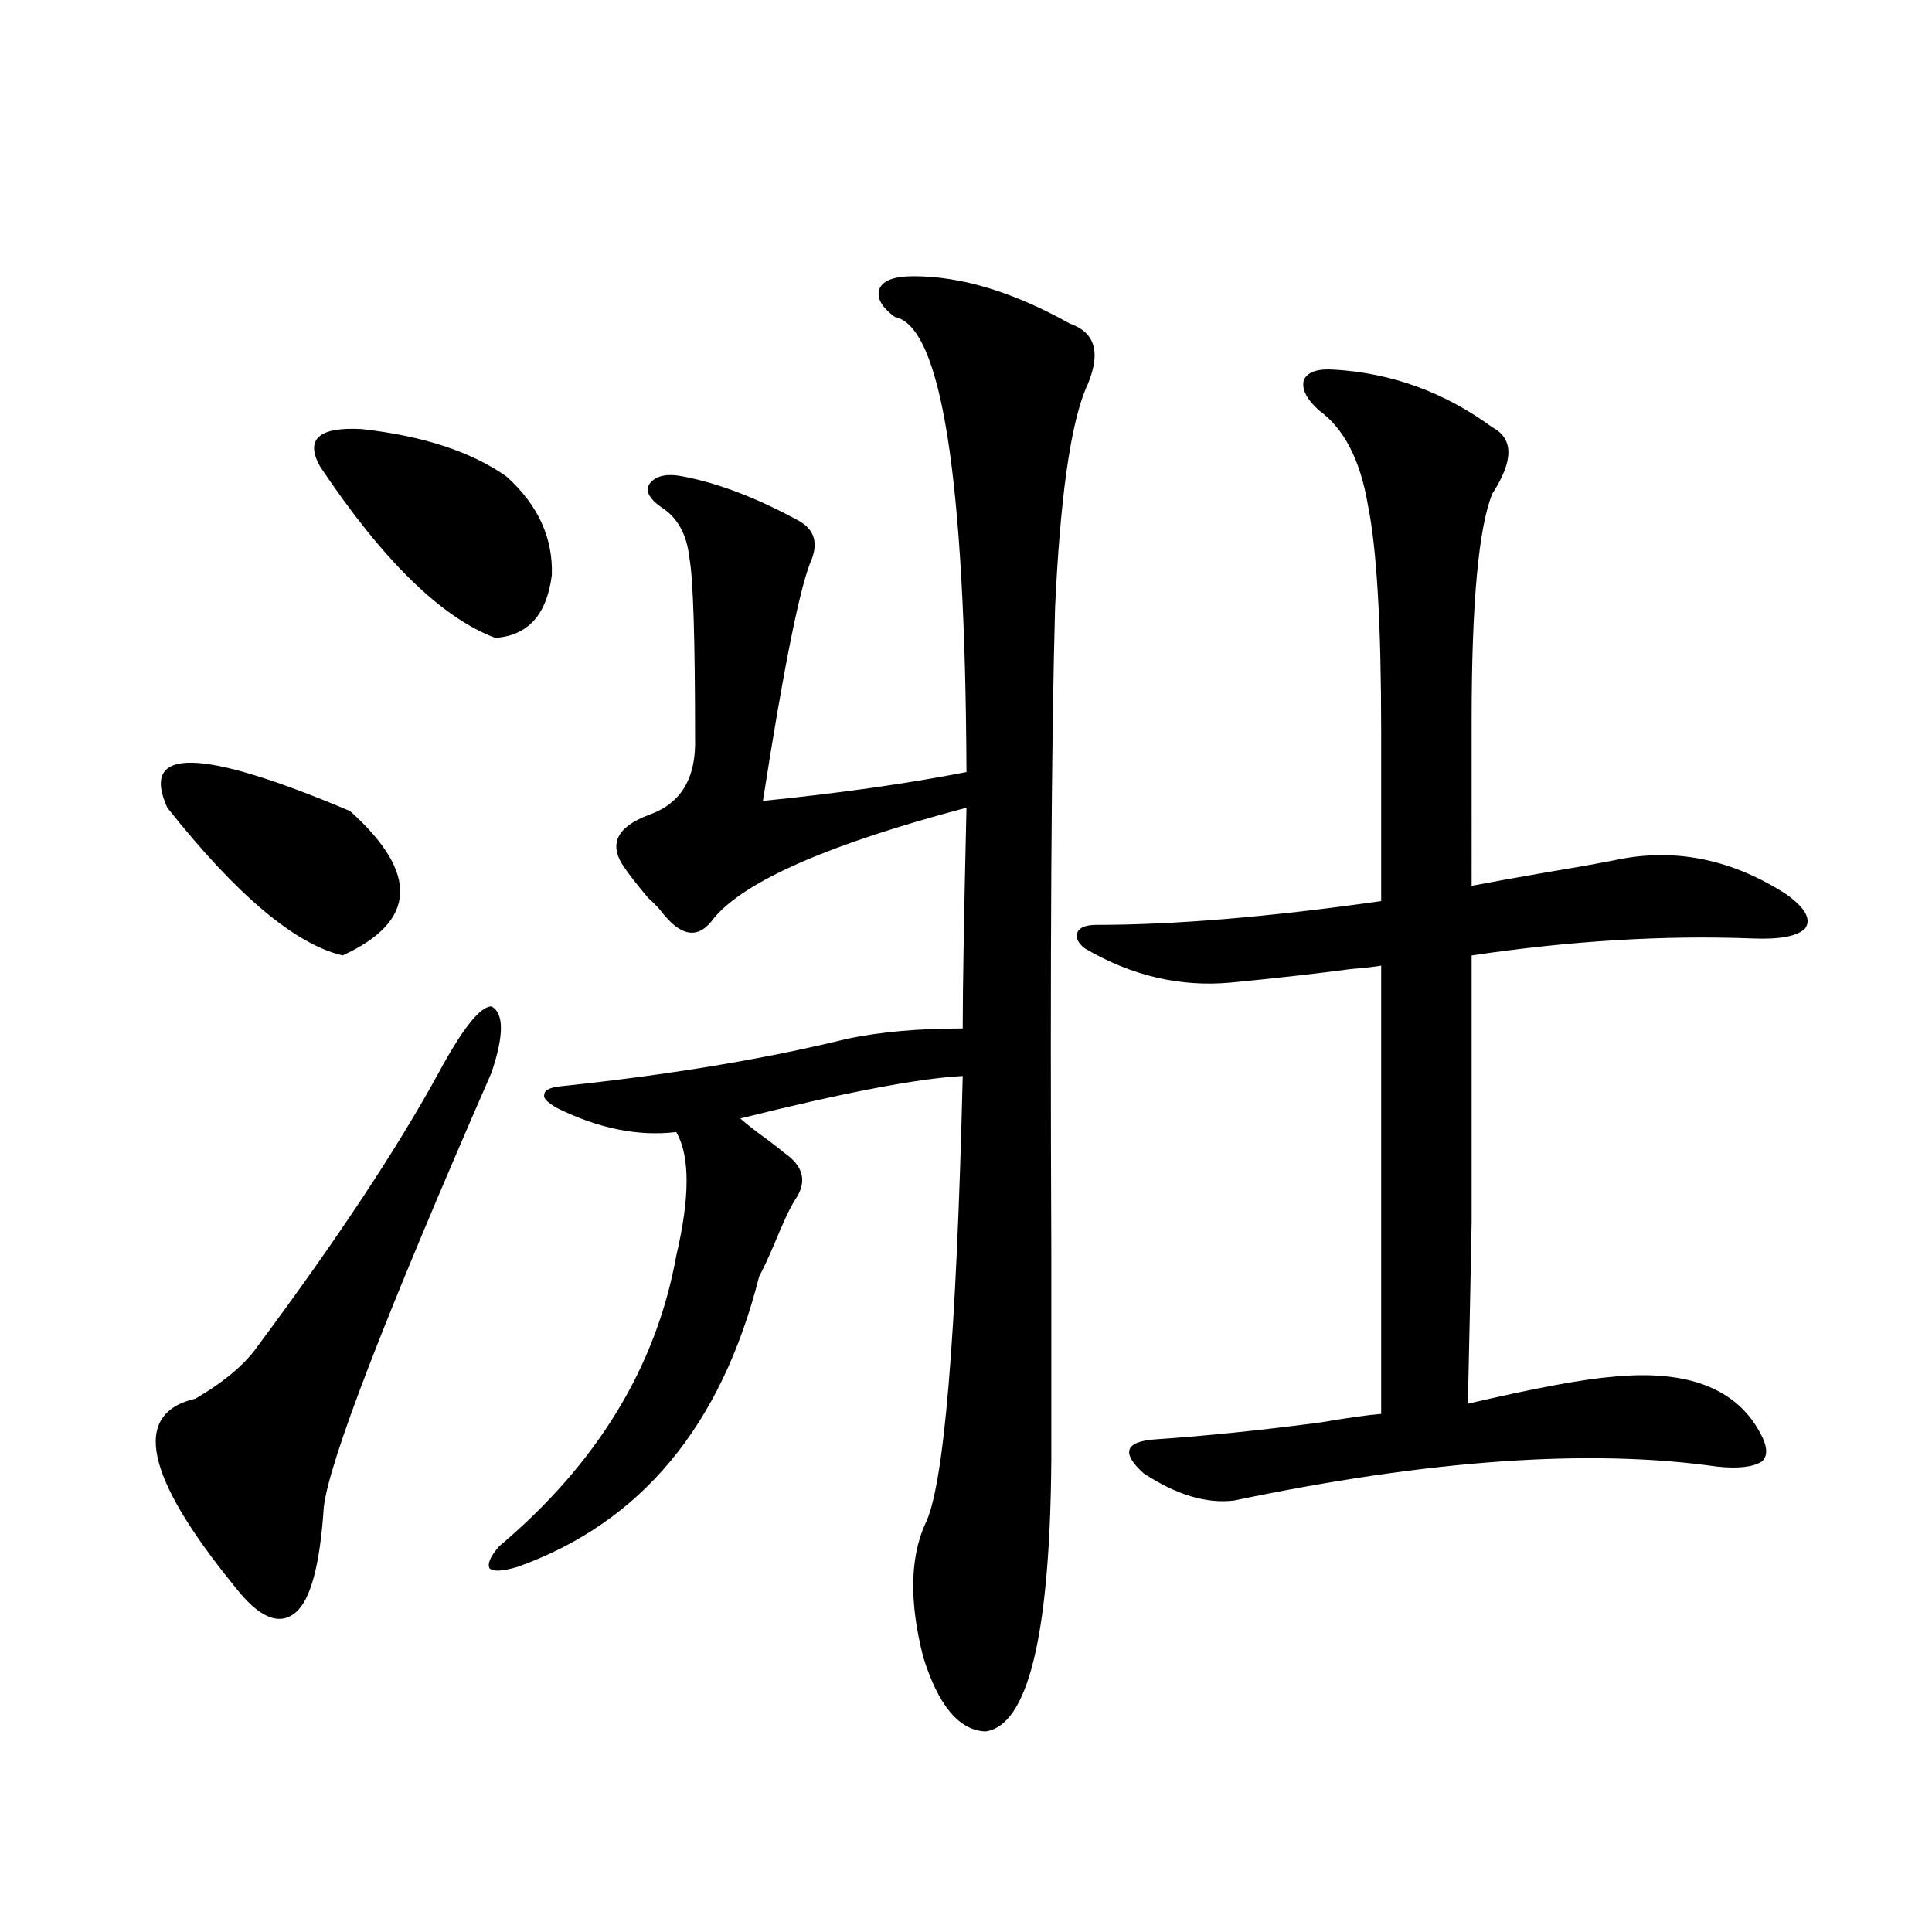
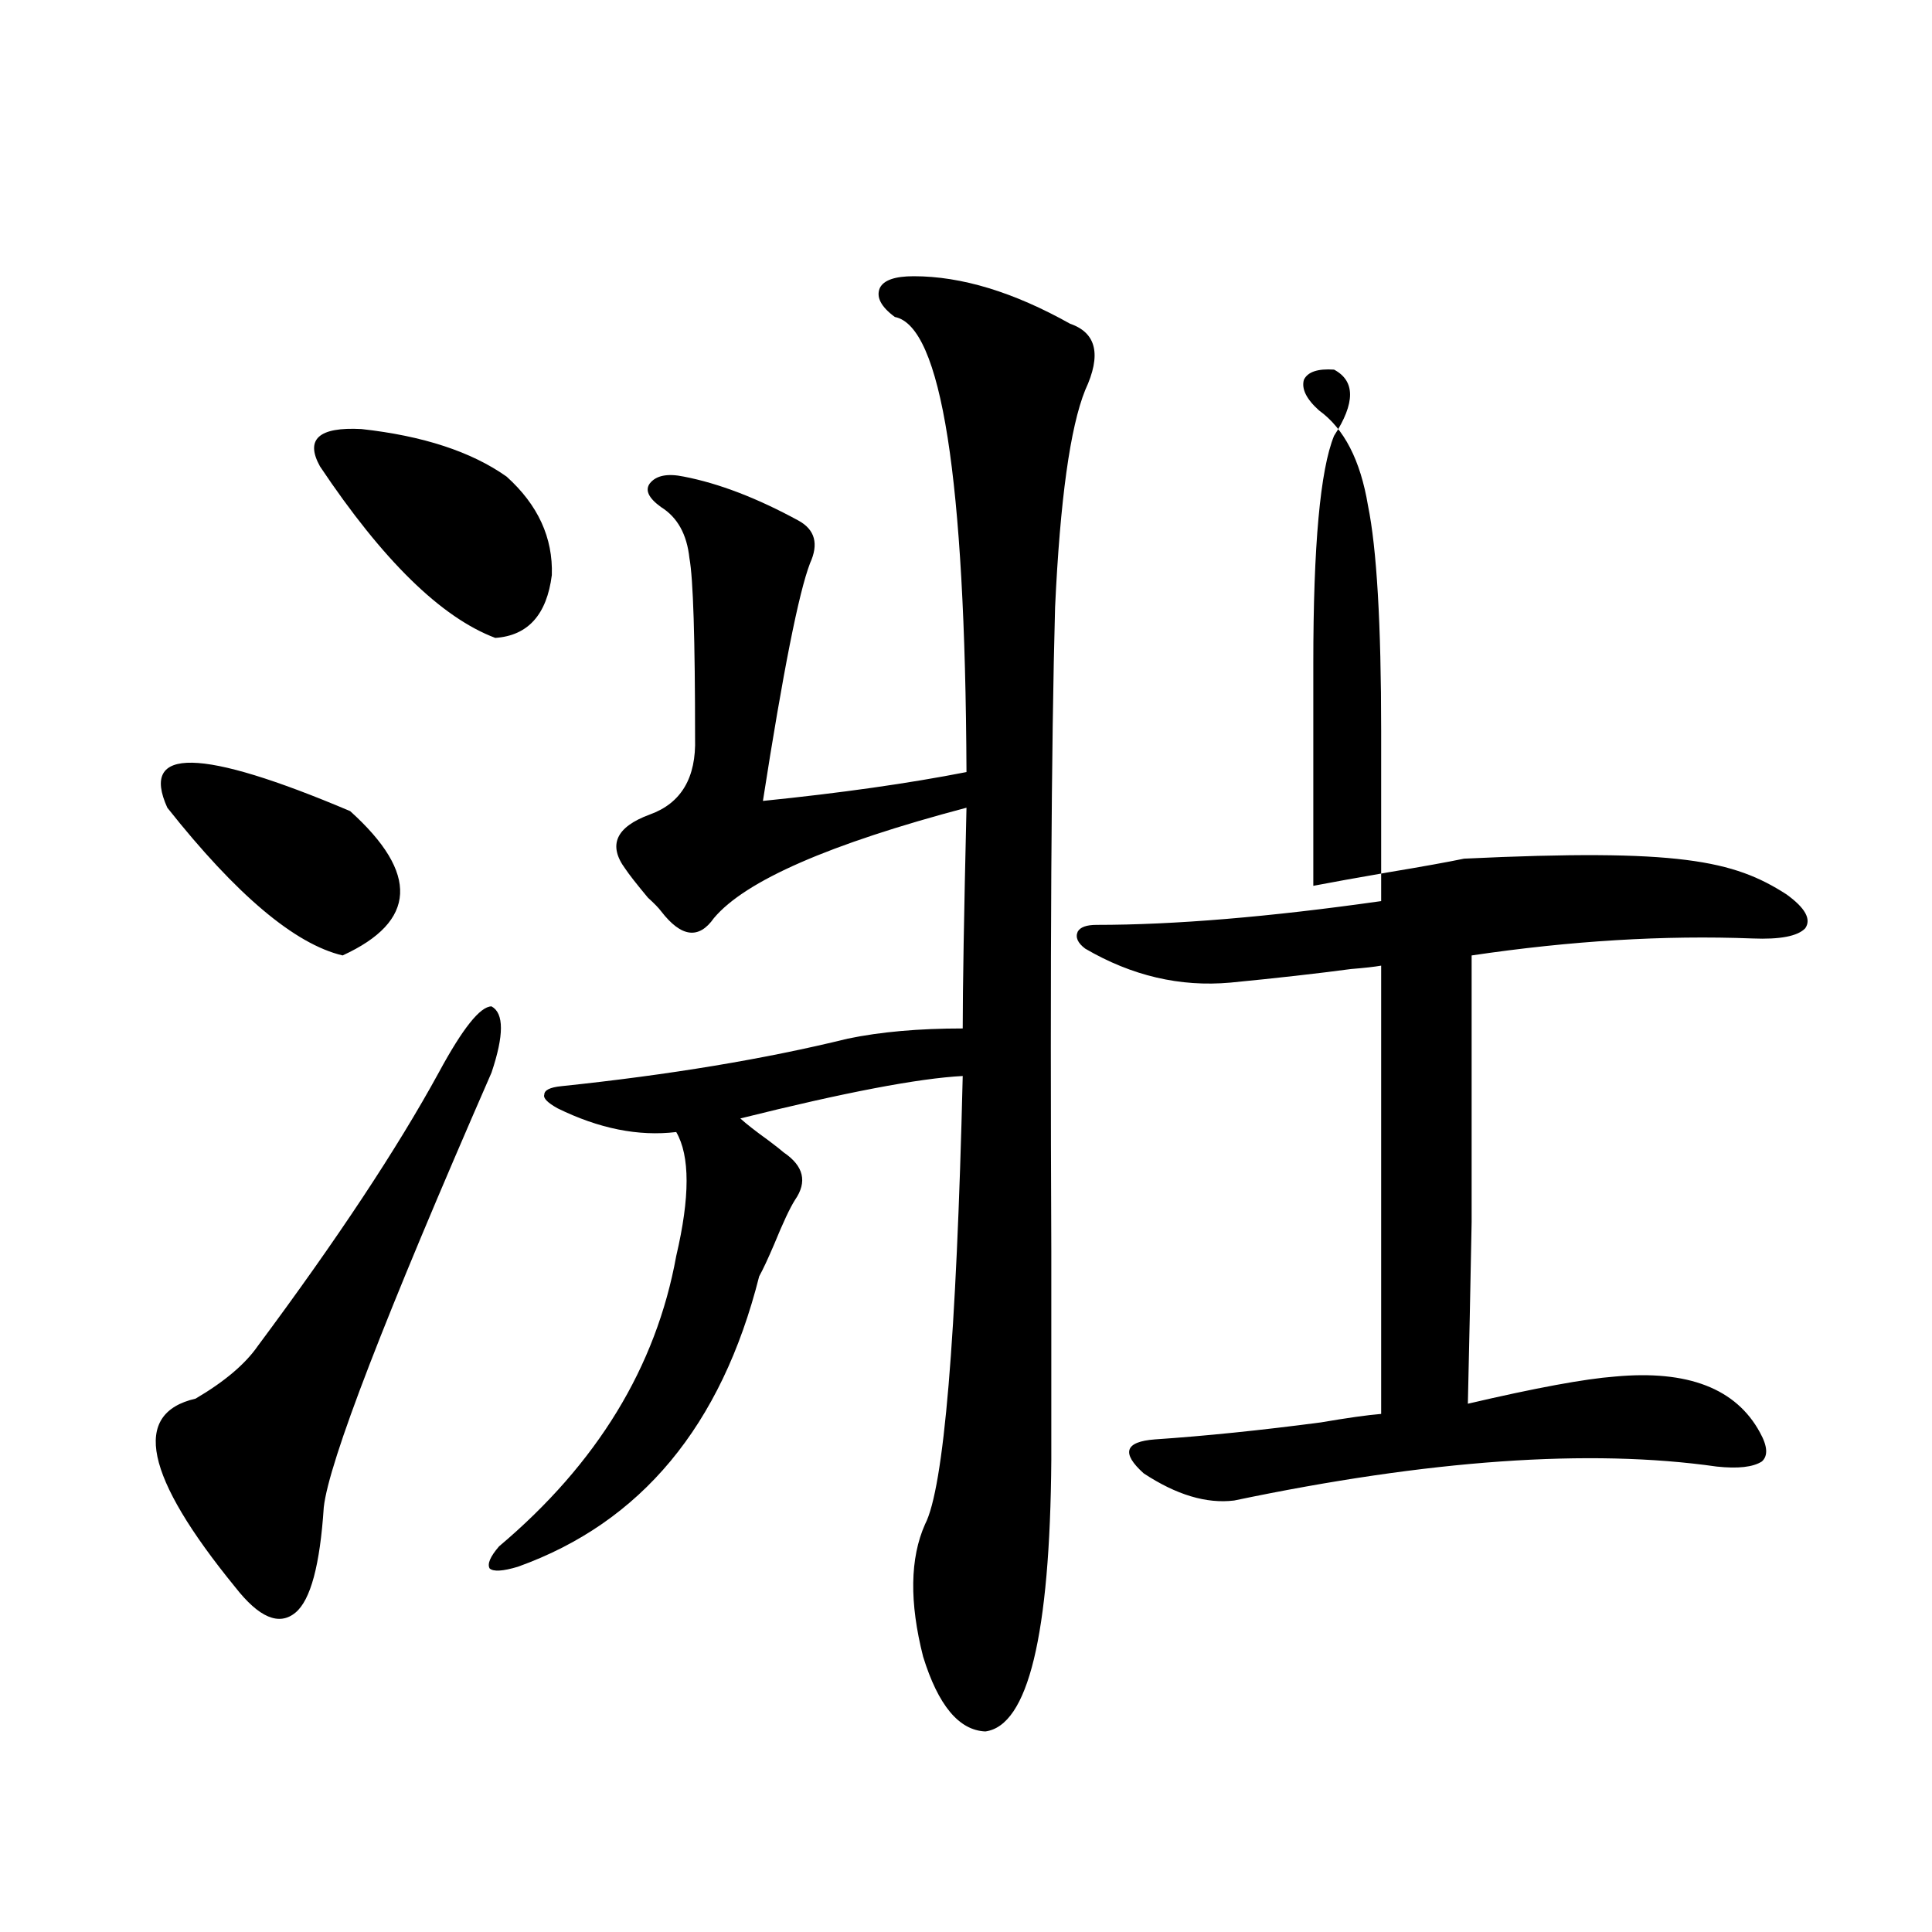
<svg xmlns="http://www.w3.org/2000/svg" version="1.1" id="图层_1" x="0px" y="0px" width="1000px" height="1000px" viewBox="0 0 1000 1000" enable-background="new 0 0 1000 1000" xml:space="preserve">
-   <path d="M254.408,555.18c-55.288,126.563-84.235,201.572-86.827,225c-1.951,29.883-6.829,48.038-14.634,54.492  c-8.46,7.031-18.871,2.637-31.219-13.184c-46.828-57.417-53.657-89.937-20.487-97.559c14.954-8.789,25.686-17.866,32.194-27.246  c40.975-55.068,72.193-102.241,93.656-141.504c12.348-22.852,21.463-34.277,27.316-34.277  C260.902,524.418,260.902,535.844,254.408,555.18z M86.607,418.07c-14.313-31.641,17.226-31.05,94.632,1.758  c35.762,32.231,34.466,57.129-3.902,74.707C152.612,488.686,122.369,463.197,86.607,418.07z M165.63,241.41  c-7.805-14.063-0.655-20.503,21.463-19.336c31.859,3.516,56.904,11.729,75.12,24.609c16.25,14.653,24.055,31.641,23.414,50.977  c-2.606,20.518-12.362,31.353-29.268,32.52C228.388,319.633,198.145,290.053,165.63,241.41z M472.939,142.973  c24.71,0,51.706,8.213,80.974,24.609c13.658,4.697,16.25,16.123,7.805,34.277c-7.805,19.336-13.018,56.841-15.609,112.5  c-1.951,71.494-2.606,182.524-1.951,333.105c0,48.643,0,84.678,0,108.105c-0.655,90.816-12.042,137.687-34.146,140.625  c-13.658-0.59-24.39-13.485-32.194-38.672c-7.164-28.125-6.829-50.977,0.976-68.555c9.756-18.745,16.25-96.089,19.512-232.031  c-22.773,1.182-61.142,8.501-115.119,21.973c3.247,2.939,8.125,6.743,14.634,11.426c3.902,2.939,6.494,4.985,7.805,6.152  c10.396,7.031,12.348,15.244,5.854,24.609c-2.606,4.106-6.188,11.729-10.731,22.852c-3.262,7.622-5.854,13.184-7.805,16.699  C373.43,737.992,331.8,788.09,268.066,810.941c-7.805,2.349-12.683,2.637-14.634,0.879c-1.311-2.334,0.32-6.152,4.878-11.426  c50.73-42.764,81.294-92.861,91.705-150.293c7.149-30.459,7.149-51.855,0-64.16c-19.512,2.349-39.999-1.758-61.462-12.305  c-5.213-2.925-7.484-5.273-6.829-7.031c0-2.334,2.927-3.804,8.78-4.395c55.929-5.85,105.363-14.063,148.289-24.609  c16.905-3.516,36.737-5.273,59.511-5.273c0-20.503,0.641-58.584,1.951-114.258c-70.897,18.76-114.479,37.793-130.729,57.129  c-7.805,11.138-16.92,9.971-27.316-3.516c-1.311-1.758-3.582-4.092-6.829-7.031c-5.854-7.031-9.756-12.002-11.707-14.941  c-9.115-12.305-4.878-21.67,12.683-28.125c16.25-5.85,24.055-19.033,23.414-39.551c0-51.553-0.976-82.617-2.927-93.164  c-1.311-12.305-6.188-21.094-14.634-26.367c-6.509-4.683-8.46-8.789-5.854-12.305c3.247-4.092,9.101-5.273,17.561-3.516  c18.201,3.516,38.048,11.138,59.511,22.852c8.445,4.697,10.396,12.017,5.854,21.973c-5.854,15.244-13.993,56.25-24.39,123.047  c40.319-4.092,75.44-9.077,105.363-14.941c-0.655-152.339-13.018-230.85-37.072-235.547c-7.164-5.273-9.756-10.244-7.805-14.941  C457.33,145.033,463.184,142.973,472.939,142.973z M924.636,462.895c9.756,7.031,13.003,12.896,9.756,17.578  c-3.902,4.106-13.018,5.864-27.316,5.273c-45.532-1.758-93.991,1.182-145.362,8.789c0,61.523,0,107.529,0,137.988  c-0.655,35.156-1.311,66.509-1.951,94.043c35.121-8.198,60.486-12.881,76.096-14.063c37.713-3.516,62.758,6.152,75.12,29.004  c3.902,7.031,4.223,12.017,0.976,14.941c-4.558,2.939-12.362,3.818-23.414,2.637c-65.699-9.365-148.944-3.516-249.75,17.578  c-14.313,1.758-29.923-2.925-46.828-14.063c-11.707-10.547-9.756-16.396,5.854-17.578c26.006-1.758,54.633-4.683,85.852-8.789  c13.658-2.334,24.055-3.804,31.219-4.395V499.809c-3.262,0.591-8.46,1.182-15.609,1.758c-17.561,2.349-38.383,4.697-62.438,7.031  c-26.021,2.349-51.065-3.516-75.12-17.578c-3.902-2.925-5.213-5.85-3.902-8.789c1.296-2.334,4.543-3.516,9.756-3.516  c40.319,0,89.419-4.092,147.313-12.305V378.52c0-55.659-2.286-94.619-6.829-116.895c-3.902-23.428-12.362-39.839-25.365-49.219  c-6.509-5.85-9.115-11.123-7.805-15.82c1.951-4.092,7.149-5.85,15.609-5.273c29.908,1.758,57.225,11.729,81.949,29.883  c11.052,5.864,11.052,17.29,0,34.277c-7.164,17.578-10.731,56.841-10.731,117.773V458.5c9.101-1.758,22.104-4.092,39.023-7.031  c17.561-2.925,30.563-5.273,39.023-7.031C869.027,439.164,897.319,445.316,924.636,462.895z" />
+   <path d="M254.408,555.18c-55.288,126.563-84.235,201.572-86.827,225c-1.951,29.883-6.829,48.038-14.634,54.492  c-8.46,7.031-18.871,2.637-31.219-13.184c-46.828-57.417-53.657-89.937-20.487-97.559c14.954-8.789,25.686-17.866,32.194-27.246  c40.975-55.068,72.193-102.241,93.656-141.504c12.348-22.852,21.463-34.277,27.316-34.277  C260.902,524.418,260.902,535.844,254.408,555.18z M86.607,418.07c-14.313-31.641,17.226-31.05,94.632,1.758  c35.762,32.231,34.466,57.129-3.902,74.707C152.612,488.686,122.369,463.197,86.607,418.07z M165.63,241.41  c-7.805-14.063-0.655-20.503,21.463-19.336c31.859,3.516,56.904,11.729,75.12,24.609c16.25,14.653,24.055,31.641,23.414,50.977  c-2.606,20.518-12.362,31.353-29.268,32.52C228.388,319.633,198.145,290.053,165.63,241.41z M472.939,142.973  c24.71,0,51.706,8.213,80.974,24.609c13.658,4.697,16.25,16.123,7.805,34.277c-7.805,19.336-13.018,56.841-15.609,112.5  c-1.951,71.494-2.606,182.524-1.951,333.105c0,48.643,0,84.678,0,108.105c-0.655,90.816-12.042,137.687-34.146,140.625  c-13.658-0.59-24.39-13.485-32.194-38.672c-7.164-28.125-6.829-50.977,0.976-68.555c9.756-18.745,16.25-96.089,19.512-232.031  c-22.773,1.182-61.142,8.501-115.119,21.973c3.247,2.939,8.125,6.743,14.634,11.426c3.902,2.939,6.494,4.985,7.805,6.152  c10.396,7.031,12.348,15.244,5.854,24.609c-2.606,4.106-6.188,11.729-10.731,22.852c-3.262,7.622-5.854,13.184-7.805,16.699  C373.43,737.992,331.8,788.09,268.066,810.941c-7.805,2.349-12.683,2.637-14.634,0.879c-1.311-2.334,0.32-6.152,4.878-11.426  c50.73-42.764,81.294-92.861,91.705-150.293c7.149-30.459,7.149-51.855,0-64.16c-19.512,2.349-39.999-1.758-61.462-12.305  c-5.213-2.925-7.484-5.273-6.829-7.031c0-2.334,2.927-3.804,8.78-4.395c55.929-5.85,105.363-14.063,148.289-24.609  c16.905-3.516,36.737-5.273,59.511-5.273c0-20.503,0.641-58.584,1.951-114.258c-70.897,18.76-114.479,37.793-130.729,57.129  c-7.805,11.138-16.92,9.971-27.316-3.516c-1.311-1.758-3.582-4.092-6.829-7.031c-5.854-7.031-9.756-12.002-11.707-14.941  c-9.115-12.305-4.878-21.67,12.683-28.125c16.25-5.85,24.055-19.033,23.414-39.551c0-51.553-0.976-82.617-2.927-93.164  c-1.311-12.305-6.188-21.094-14.634-26.367c-6.509-4.683-8.46-8.789-5.854-12.305c3.247-4.092,9.101-5.273,17.561-3.516  c18.201,3.516,38.048,11.138,59.511,22.852c8.445,4.697,10.396,12.017,5.854,21.973c-5.854,15.244-13.993,56.25-24.39,123.047  c40.319-4.092,75.44-9.077,105.363-14.941c-0.655-152.339-13.018-230.85-37.072-235.547c-7.164-5.273-9.756-10.244-7.805-14.941  C457.33,145.033,463.184,142.973,472.939,142.973z M924.636,462.895c9.756,7.031,13.003,12.896,9.756,17.578  c-3.902,4.106-13.018,5.864-27.316,5.273c-45.532-1.758-93.991,1.182-145.362,8.789c0,61.523,0,107.529,0,137.988  c-0.655,35.156-1.311,66.509-1.951,94.043c35.121-8.198,60.486-12.881,76.096-14.063c37.713-3.516,62.758,6.152,75.12,29.004  c3.902,7.031,4.223,12.017,0.976,14.941c-4.558,2.939-12.362,3.818-23.414,2.637c-65.699-9.365-148.944-3.516-249.75,17.578  c-14.313,1.758-29.923-2.925-46.828-14.063c-11.707-10.547-9.756-16.396,5.854-17.578c26.006-1.758,54.633-4.683,85.852-8.789  c13.658-2.334,24.055-3.804,31.219-4.395V499.809c-3.262,0.591-8.46,1.182-15.609,1.758c-17.561,2.349-38.383,4.697-62.438,7.031  c-26.021,2.349-51.065-3.516-75.12-17.578c-3.902-2.925-5.213-5.85-3.902-8.789c1.296-2.334,4.543-3.516,9.756-3.516  c40.319,0,89.419-4.092,147.313-12.305V378.52c0-55.659-2.286-94.619-6.829-116.895c-3.902-23.428-12.362-39.839-25.365-49.219  c-6.509-5.85-9.115-11.123-7.805-15.82c1.951-4.092,7.149-5.85,15.609-5.273c11.052,5.864,11.052,17.29,0,34.277c-7.164,17.578-10.731,56.841-10.731,117.773V458.5c9.101-1.758,22.104-4.092,39.023-7.031  c17.561-2.925,30.563-5.273,39.023-7.031C869.027,439.164,897.319,445.316,924.636,462.895z" />
</svg>